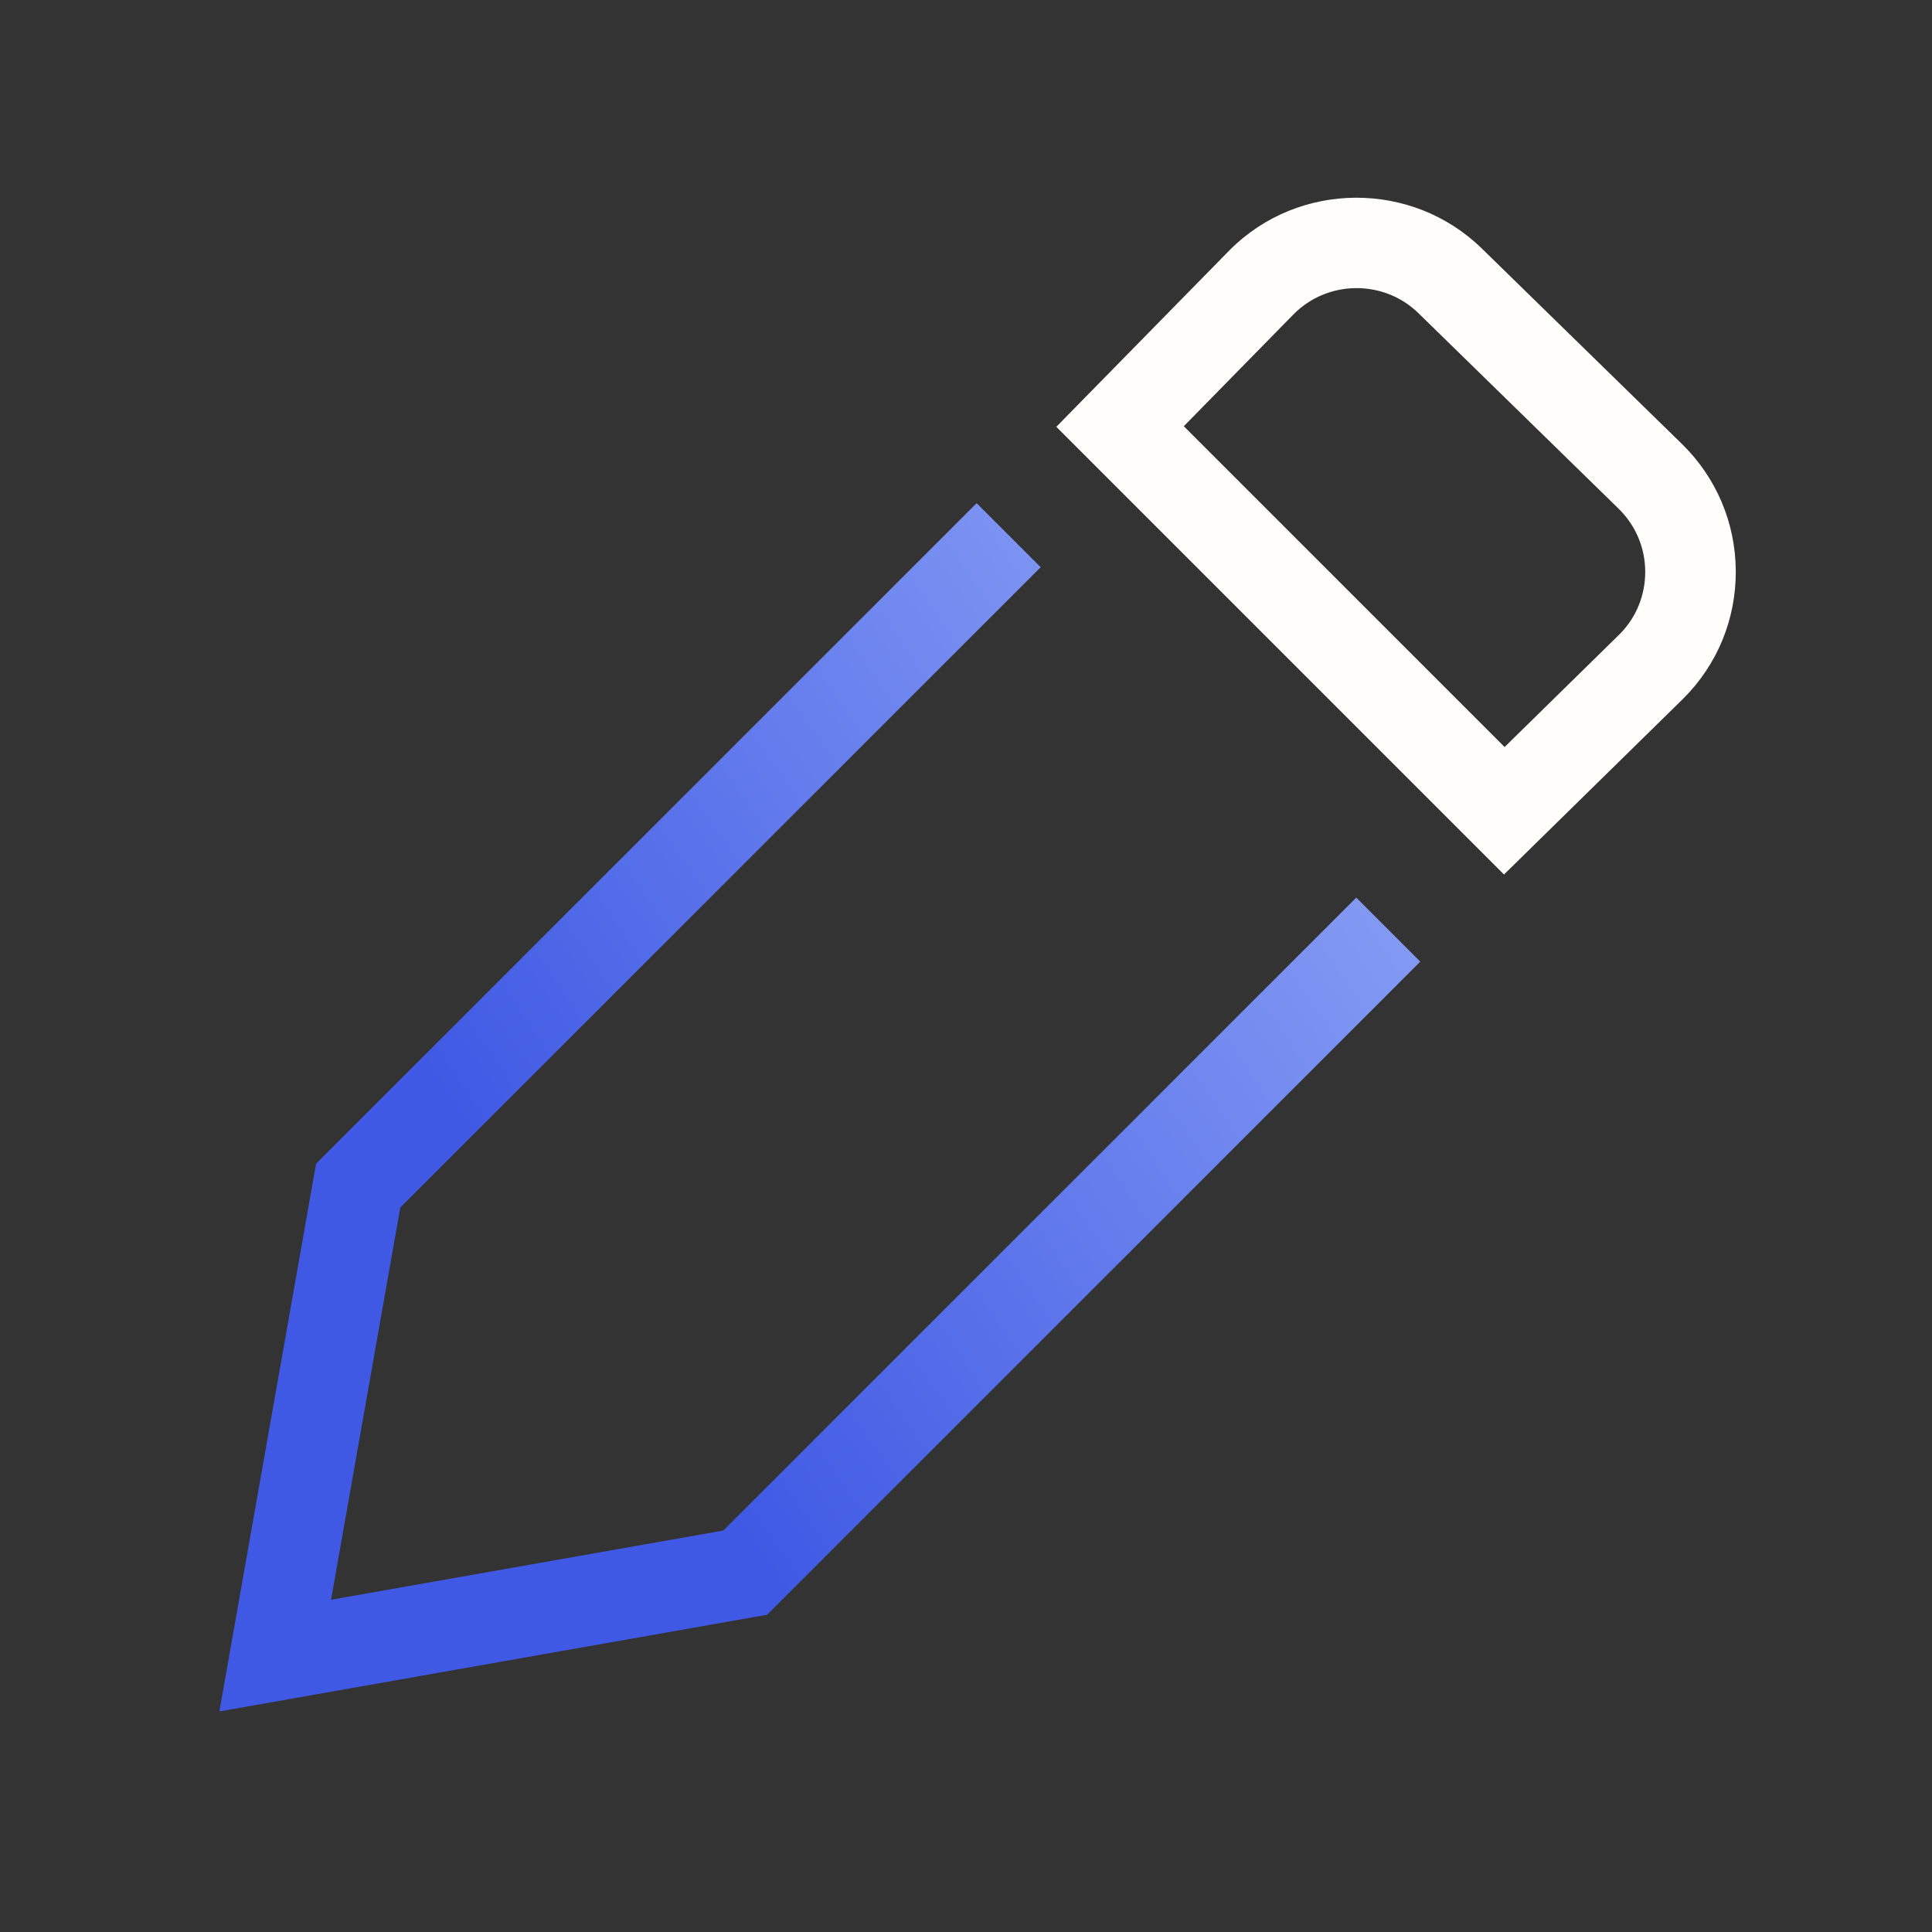
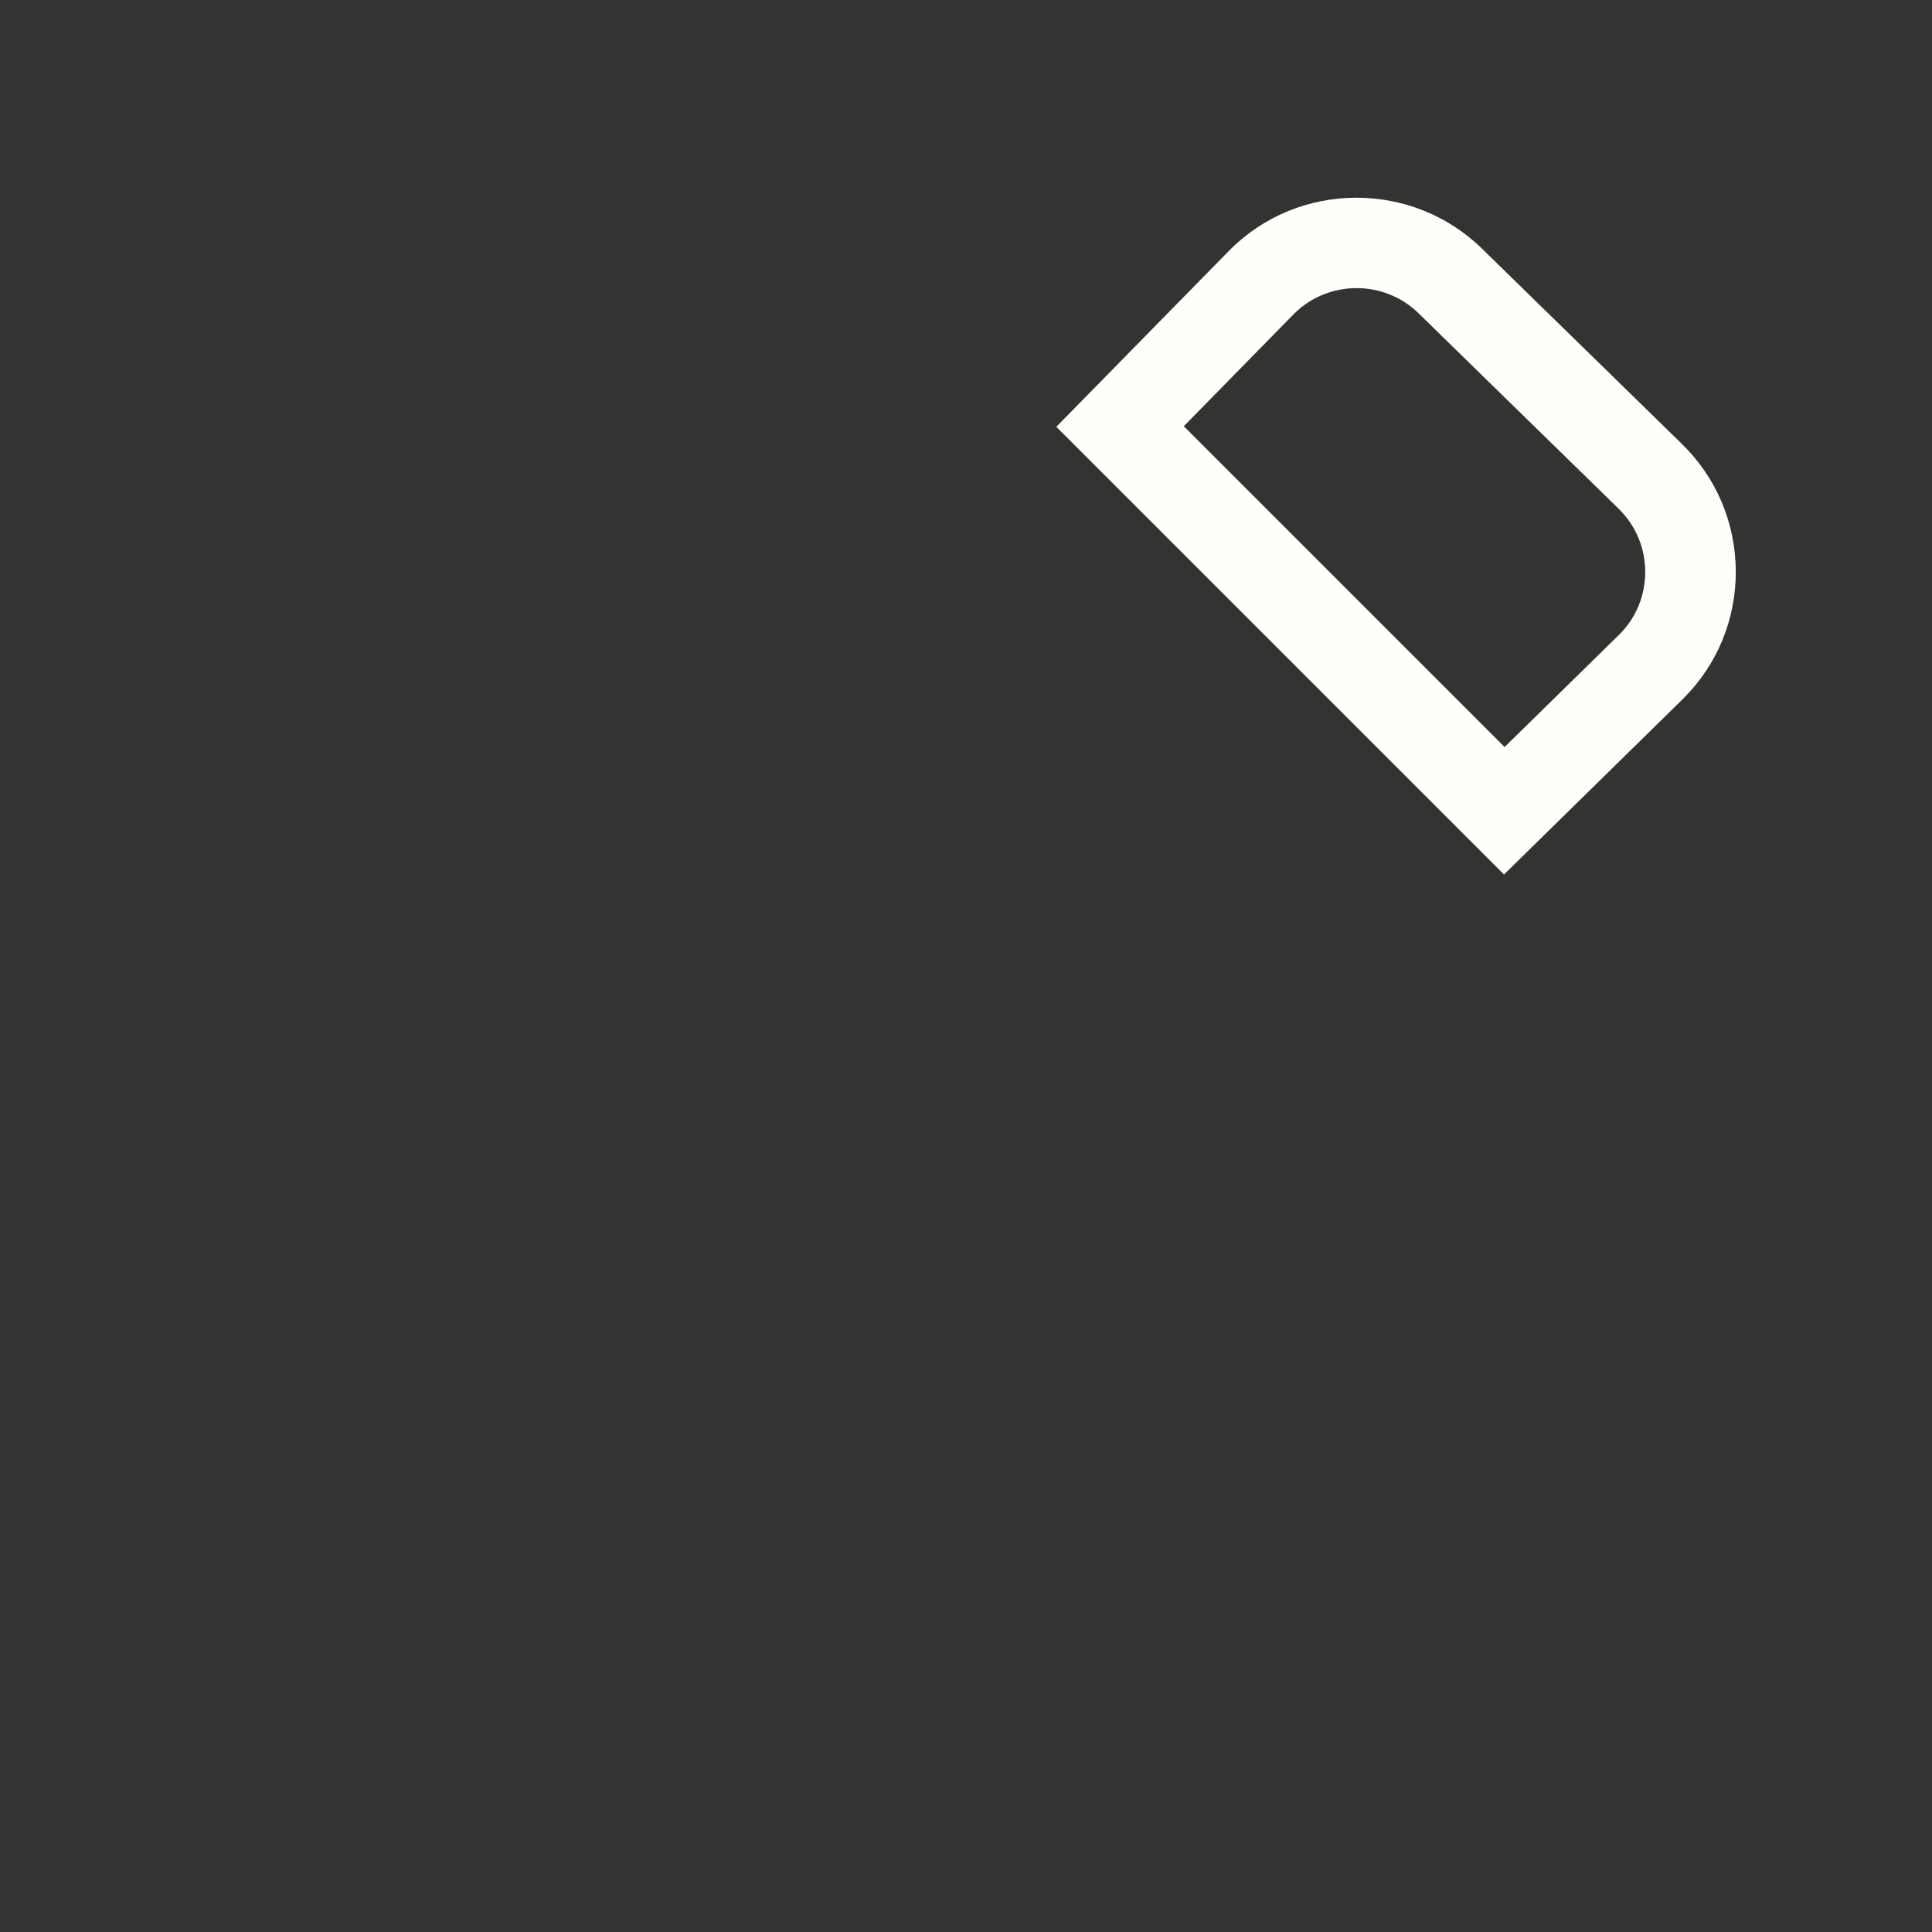
<svg xmlns="http://www.w3.org/2000/svg" width="96" height="96" viewBox="0 0 96 96" fill="none">
  <rect x="0" y="0" width="96" height="96" fill="#333333" stroke="none" />
-   <path d="M10.901 85.04L15.706 57.823L48.527 25.002L51.709 28.184L19.89 60.003L16.45 79.491L35.938 76.052L67.392 44.602L70.573 47.783L38.118 80.235L10.901 85.04Z" fill="url(#paint0_linear_287_3855)" />
  <path d="M74.733 43.453L52.488 21.208L61.113 12.416C64.538 8.988 70.151 8.959 73.623 12.34L83.569 22.055C85.283 23.73 86.235 25.972 86.25 28.371C86.262 30.768 85.336 33.021 83.643 34.711L74.733 43.453ZM58.822 21.179L74.763 37.119L80.476 31.515C81.299 30.692 81.756 29.581 81.75 28.395C81.744 27.211 81.272 26.101 80.423 25.272L70.48 15.56C68.772 13.89 66 13.904 64.304 15.589L58.822 21.179Z" fill="#FFFEFA" />
  <defs>
    <linearGradient id="paint0_linear_287_3855" x1="-3.85" y1="103.018" x2="99.475" y2="32.474" gradientUnits="userSpaceOnUse">
      <stop offset="0.39" stop-color="#3F59E4" />
      <stop offset="1" stop-color="#B6CAFF" />
    </linearGradient>
  </defs>
</svg>